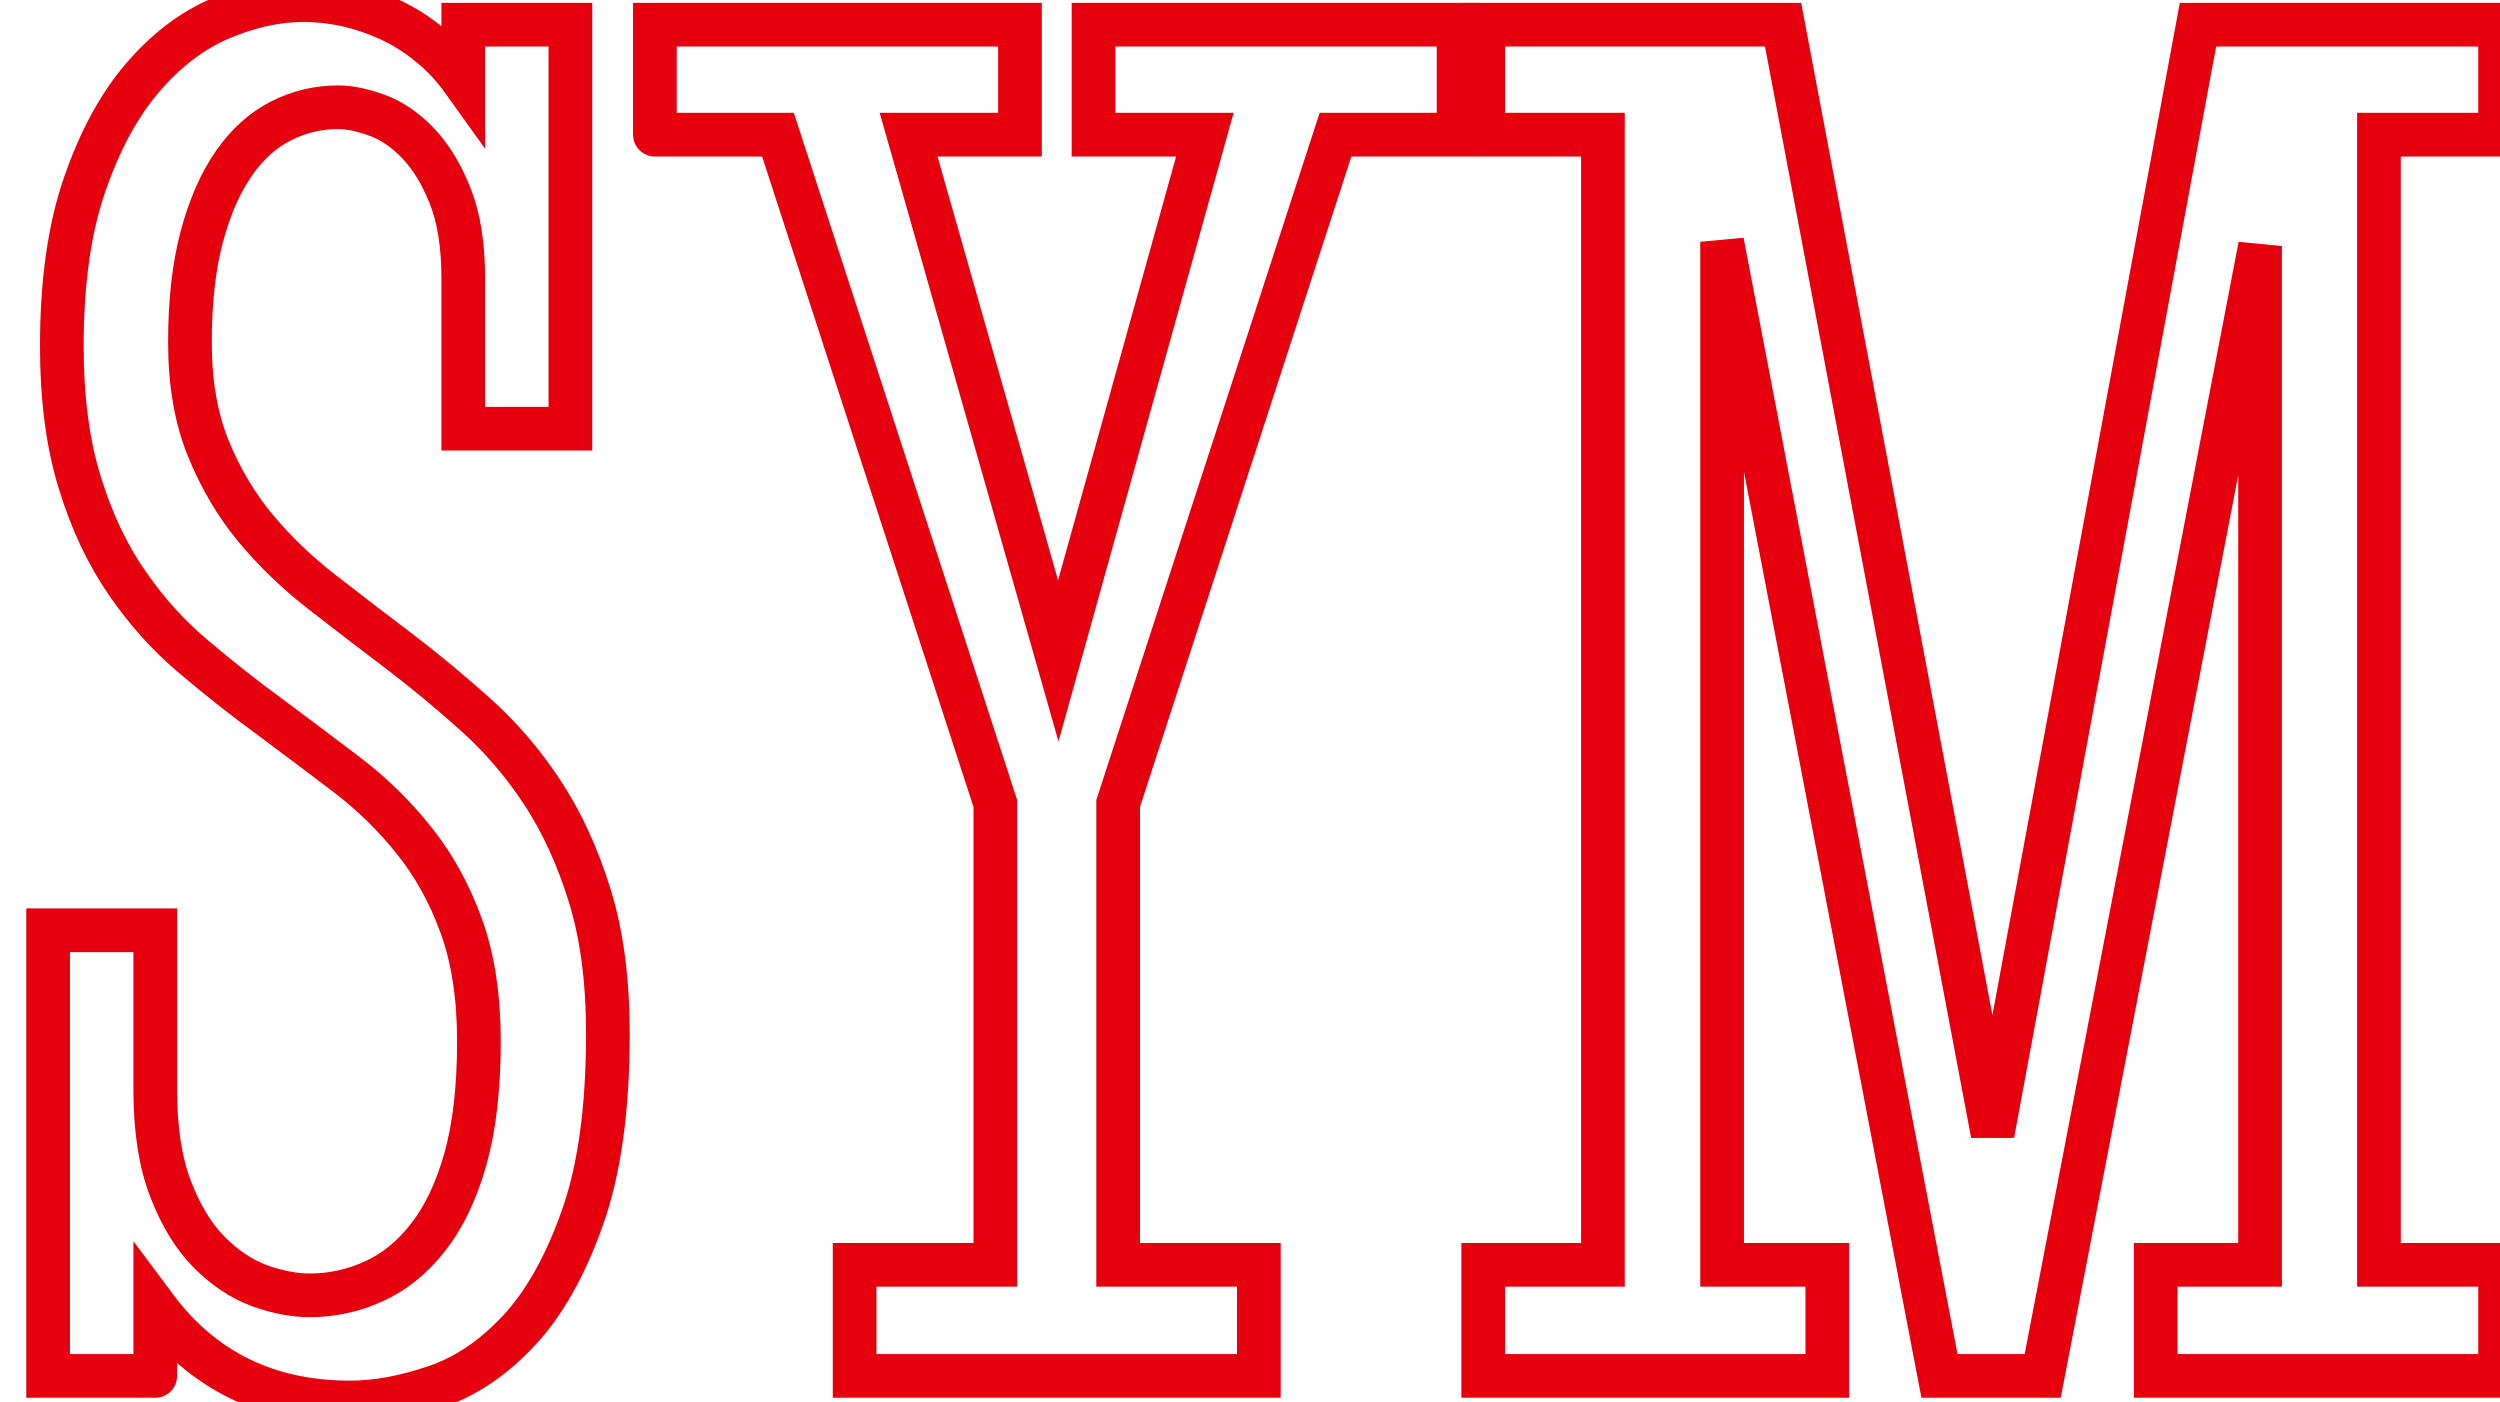
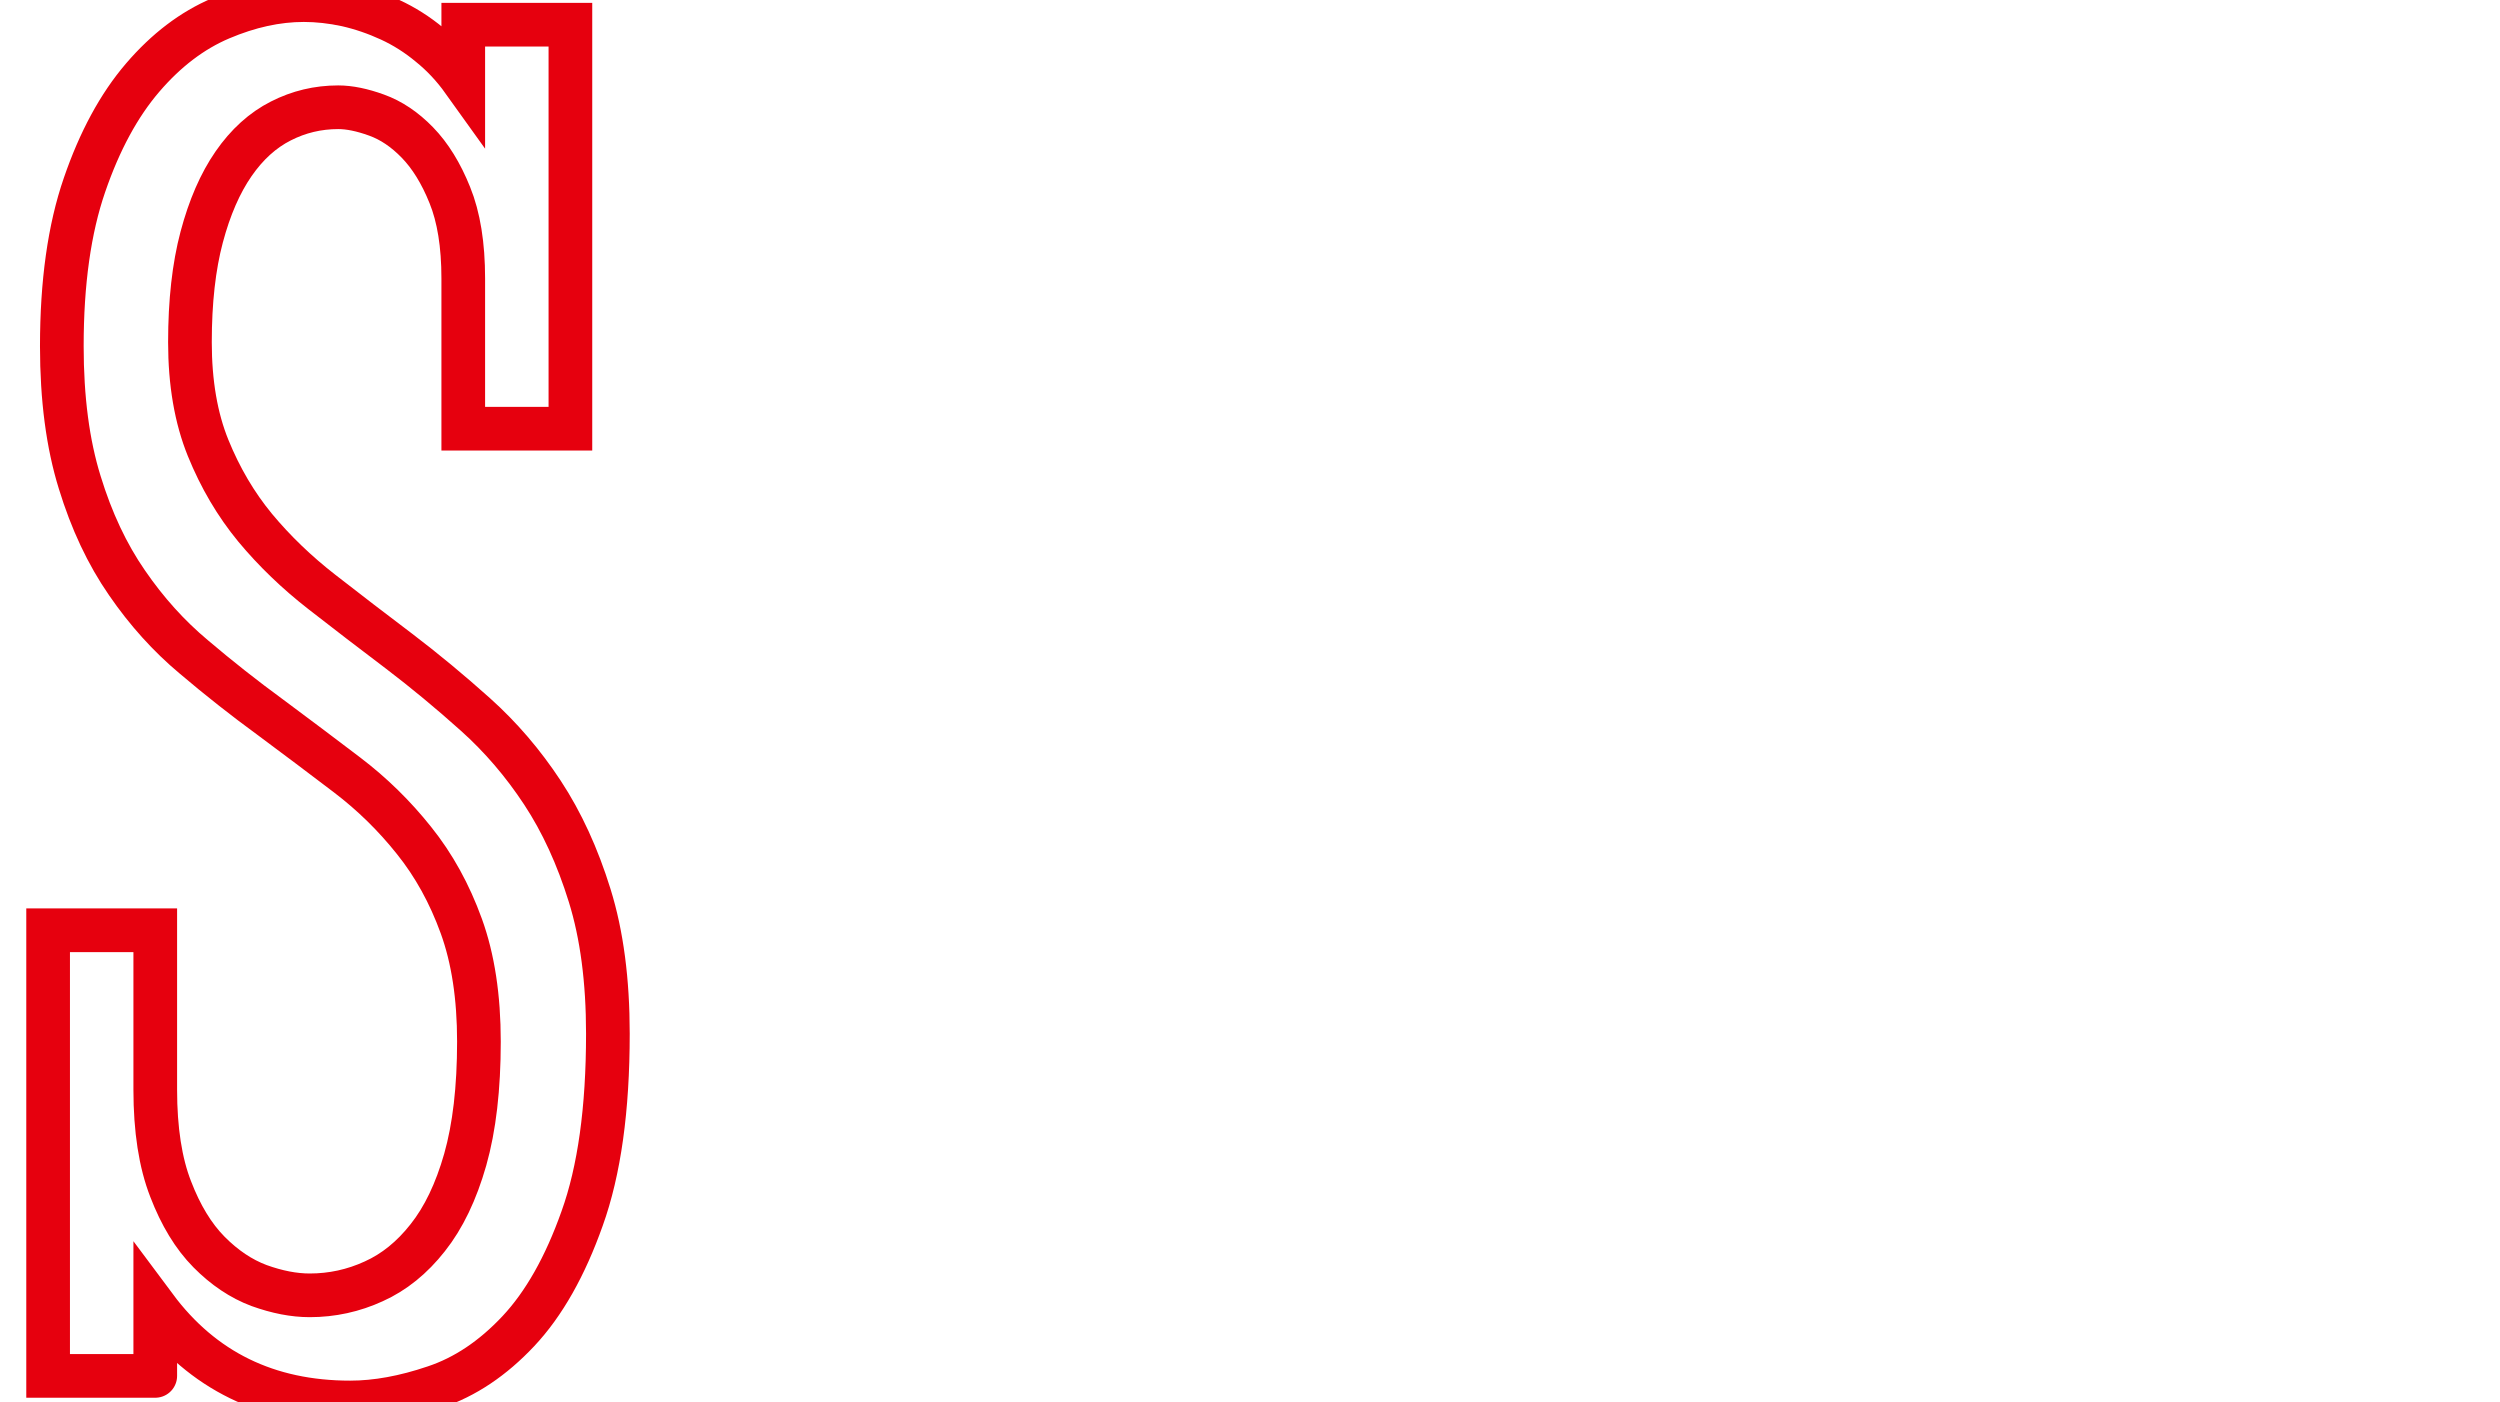
<svg xmlns="http://www.w3.org/2000/svg" baseProfile="tiny" height="100%" version="1.2" viewBox="0.000 -48.184 89.367 50.133" width="100%">
  <defs />
  <path auto-skeleton="false" d="M 5.55,1.0 L 1.72,1.0 L 1.72,-14.93 L 5.55,-14.93 L 5.55,-9.23 Q 5.55,-7.09 6.1,-5.68 Q 6.64,-4.27 7.47,-3.43 Q 8.3,-2.59 9.26,-2.23 Q 10.23,-1.88 11.07,-1.88 L 11.07,-1.88 Q 12.27,-1.88 13.36,-2.38 Q 14.45,-2.87 15.29,-3.94 Q 16.14,-5.01 16.63,-6.73 Q 17.12,-8.46 17.12,-10.95 L 17.12,-10.95 Q 17.12,-13.34 16.49,-15.08 Q 15.86,-16.82 14.8,-18.14 Q 13.75,-19.46 12.41,-20.48 Q 11.07,-21.5 9.67,-22.54 Q 8.26,-23.57 6.93,-24.7 Q 5.59,-25.82 4.54,-27.35 Q 3.48,-28.88 2.85,-30.94 Q 2.21,-33.0 2.21,-35.81 L 2.21,-35.81 Q 2.21,-39.22 3.02,-41.57 Q 3.83,-43.93 5.1,-45.41 Q 6.36,-46.88 7.89,-47.53 Q 9.42,-48.18 10.86,-48.18 L 10.86,-48.18 Q 11.6,-48.18 12.39,-48.01 Q 13.18,-47.83 13.94,-47.48 Q 14.7,-47.13 15.36,-46.58 Q 16.03,-46.04 16.56,-45.3 L 16.56,-45.3 L 16.56,-47.3 L 20.39,-47.3 L 20.39,-32.86 L 16.56,-32.86 L 16.56,-38.23 Q 16.56,-40.03 16.08,-41.21 Q 15.61,-42.38 14.92,-43.09 Q 14.24,-43.79 13.46,-44.07 Q 12.69,-44.35 12.09,-44.35 L 12.09,-44.35 Q 11.0,-44.35 10.04,-43.86 Q 9.07,-43.37 8.35,-42.33 Q 7.63,-41.29 7.21,-39.71 Q 6.79,-38.13 6.79,-35.95 L 6.79,-35.95 Q 6.79,-33.77 7.44,-32.17 Q 8.09,-30.57 9.12,-29.32 Q 10.16,-28.07 11.51,-27.02 Q 12.87,-25.96 14.26,-24.91 Q 15.64,-23.86 17.0,-22.64 Q 18.35,-21.43 19.39,-19.85 Q 20.43,-18.27 21.08,-16.17 Q 21.73,-14.08 21.73,-11.23 L 21.73,-11.23 Q 21.73,-7.19 20.81,-4.63 Q 19.9,-2.06 18.53,-0.6 Q 17.16,0.86 15.54,1.4 Q 13.92,1.95 12.52,1.95 L 12.52,1.95 Q 8.09,1.95 5.55,-1.46 L 5.55,-1.46 L 5.55,1.0" fill="none" id="element-00" skeleton="false" stroke="#e6000e" stroke-linecap="round" stroke-opacity="1" stroke-width="1.561" visible="true" />
-   <path auto-skeleton="false" d="M 23.41,-43.37 L 23.41,-47.3 L 36.46,-47.3 L 36.46,-43.37 L 32.48,-43.37 L 37.83,-24.56 L 43.07,-43.37 L 39.09,-43.37 L 39.09,-47.3 L 52.14,-47.3 L 52.14,-43.37 L 47.74,-43.37 L 39.97,-19.46 L 39.97,-2.97 L 45.0,-2.97 L 45.0,1.0 L 30.55,1.0 L 30.55,-2.97 L 35.58,-2.97 L 35.58,-19.46 L 27.81,-43.37 L 23.41,-43.37" fill="none" id="element-01" skeleton="false" stroke="#e6000e" stroke-linecap="round" stroke-opacity="1" stroke-width="1.561" visible="true" />
-   <path auto-skeleton="false" d="M 53.02,-43.37 L 53.02,-47.3 L 63.74,-47.3 L 71.23,-7.65 L 78.57,-47.3 L 89.37,-47.3 L 89.37,-43.37 L 85.04,-43.37 L 85.04,-2.97 L 89.37,-2.97 L 89.37,1.0 L 77.06,1.0 L 77.06,-2.97 L 80.79,-2.97 L 80.79,-39.39 L 73.02,1.0 L 69.33,1.0 L 61.56,-39.54 L 61.56,-2.97 L 65.32,-2.97 L 65.32,1.0 L 53.02,1.0 L 53.02,-2.97 L 57.3,-2.97 L 57.3,-43.37 L 53.02,-43.37" fill="none" id="element-02" skeleton="false" stroke="#e6000e" stroke-linecap="round" stroke-opacity="1" stroke-width="1.561" visible="true" />
</svg>